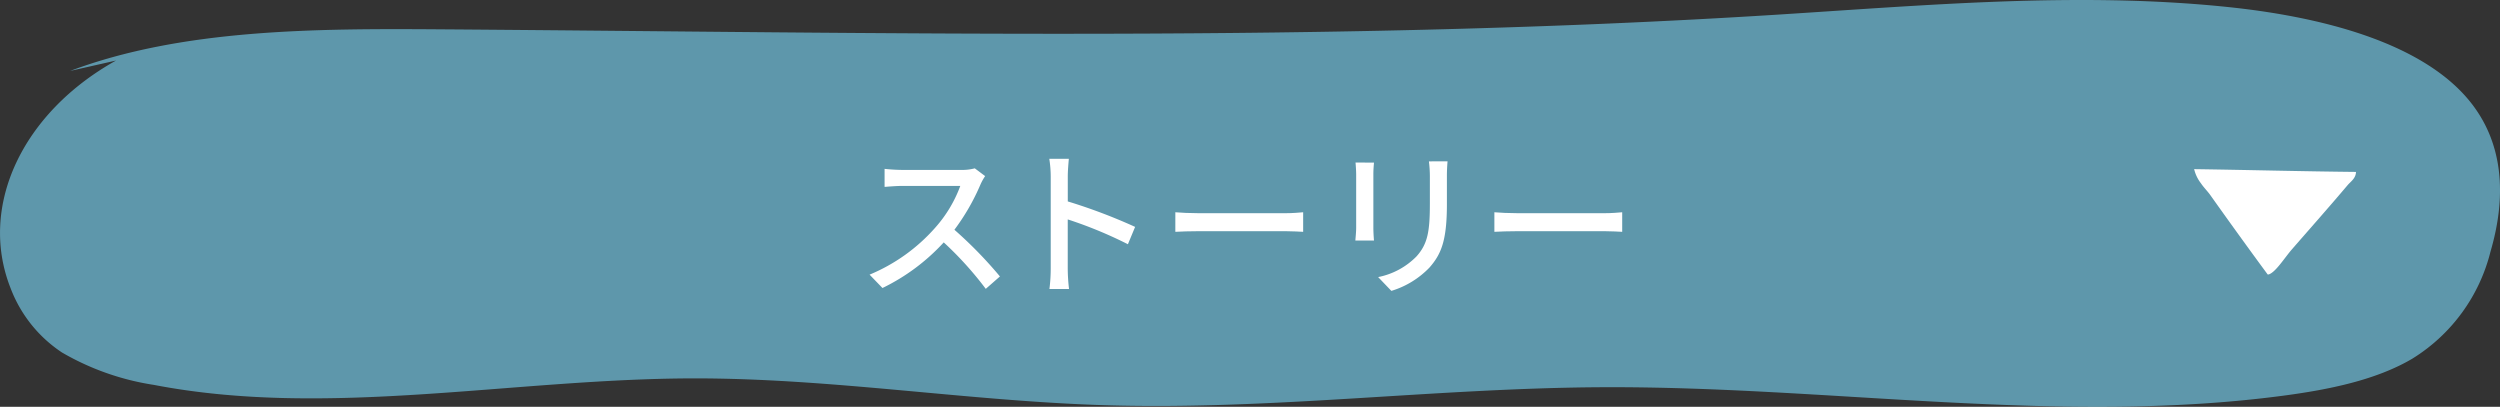
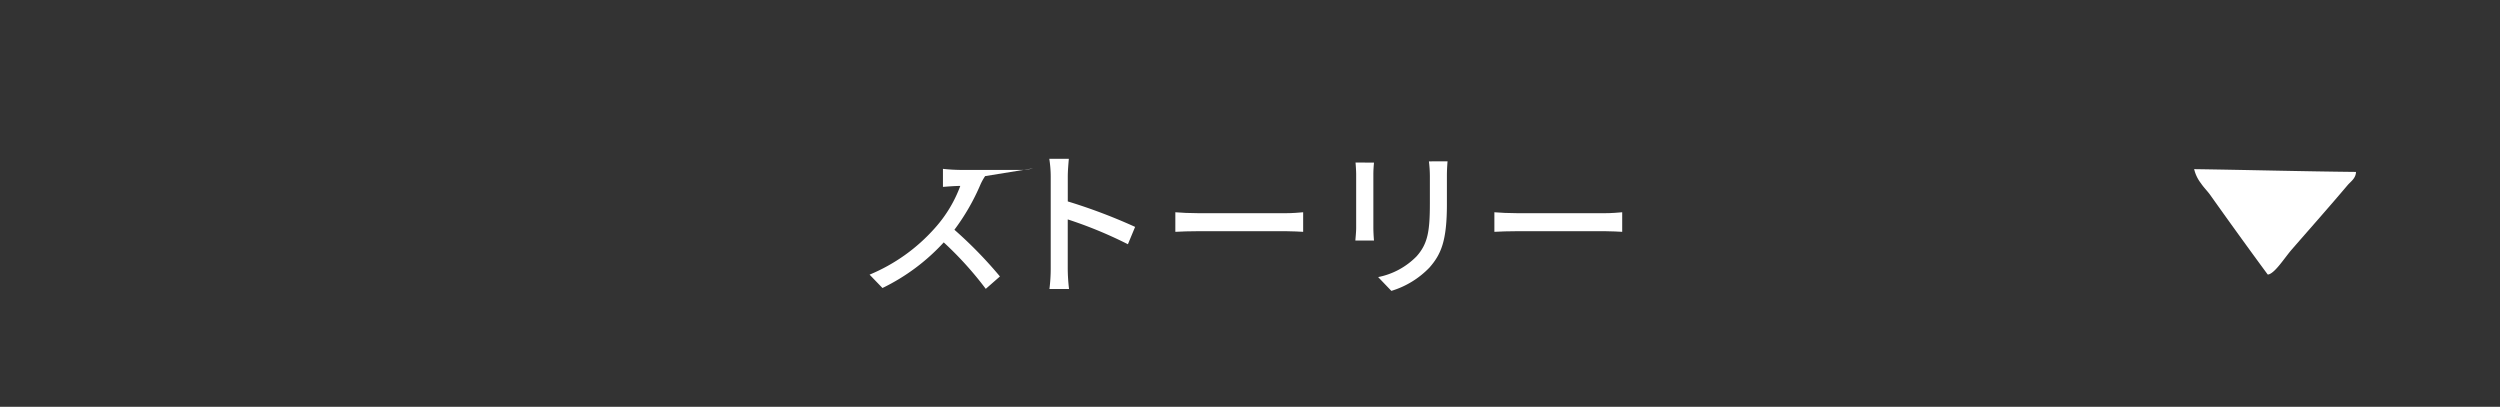
<svg xmlns="http://www.w3.org/2000/svg" width="235.586" height="38.333" viewBox="0 0 235.586 38.333">
  <rect x="0" y="0" width="235.586" height="38.333" fill="#333333" stroke="none" />
  <g id="btn_story" transform="translate(-702.278 -853.348)">
-     <path id="パス_1164" data-name="パス 1164" d="M708.888,860.032c10.5-3.943,22.976-4.005,34.883-3.92,41.953.3,84,1.26,125.791-1.37,14.2-.894,28.548-2.2,42.653-.733,8.711.907,17.9,3.249,22.5,8.525,3.7,4.248,3.689,9.62,2.26,14.5a16.565,16.565,0,0,1-7.361,10.106c-3.408,2.018-7.864,2.927-12.245,3.505-21.049,2.777-42.654-.908-64.07-.808-15.617.073-31.158,2.164-46.76,1.7-13.043-.388-25.919-2.558-38.973-2.532-17.027.035-34.385,3.779-50.8.611a24.588,24.588,0,0,1-8.641-3.048,12.619,12.619,0,0,1-4.842-6.045c-3.05-7.682,1.037-16.517,9.932-21.472" fill="#71c2de" opacity="0.7" />
    <g id="グループ_78" data-name="グループ 78">
      <g id="グループ_77" data-name="グループ 77">
-         <path id="パス_1165" data-name="パス 1165" d="M795.111,869.944a5.238,5.238,0,0,0-.435.781,20.554,20.554,0,0,1-2.46,4.274,39.78,39.78,0,0,1,4.29,4.4l-1.335,1.169a32.384,32.384,0,0,0-3.96-4.379,19.189,19.189,0,0,1-5.774,4.3l-1.215-1.26a16.858,16.858,0,0,0,6.164-4.4,12.341,12.341,0,0,0,2.385-3.96h-5.5c-.585,0-1.4.075-1.635.091v-1.7a16.368,16.368,0,0,0,1.635.1h5.565a4.588,4.588,0,0,0,1.3-.149Z" fill="#fff" />
+         <path id="パス_1165" data-name="パス 1165" d="M795.111,869.944a5.238,5.238,0,0,0-.435.781,20.554,20.554,0,0,1-2.46,4.274,39.78,39.78,0,0,1,4.29,4.4l-1.335,1.169a32.384,32.384,0,0,0-3.96-4.379,19.189,19.189,0,0,1-5.774,4.3l-1.215-1.26a16.858,16.858,0,0,0,6.164-4.4,12.341,12.341,0,0,0,2.385-3.96c-.585,0-1.4.075-1.635.091v-1.7a16.368,16.368,0,0,0,1.635.1h5.565a4.588,4.588,0,0,0,1.3-.149Z" fill="#fff" />
        <path id="パス_1166" data-name="パス 1166" d="M808.566,876.364a39.986,39.986,0,0,0-5.67-2.34v4.635a17.327,17.327,0,0,0,.121,1.92h-1.846a15.5,15.5,0,0,0,.121-1.92v-8.67a10.843,10.843,0,0,0-.135-1.679H803c-.044.495-.1,1.155-.1,1.679v2.34a51.932,51.932,0,0,1,6.345,2.4Z" fill="#fff" />
        <path id="パス_1167" data-name="パス 1167" d="M813.036,873.35c.48.045,1.41.089,2.22.089H823.4c.735,0,1.32-.06,1.68-.089v1.844c-.33-.014-1.005-.06-1.665-.06h-8.16c-.839,0-1.725.03-2.22.06Z" fill="#fff" />
        <path id="パス_1168" data-name="パス 1168" d="M831.756,868.67c-.029.314-.06.689-.06,1.109V874.8c0,.389.031.914.06,1.215H830c.016-.255.076-.781.076-1.215v-5.026c0-.269-.031-.795-.06-1.109Zm6.93-.12c-.03.389-.06.84-.06,1.38v2.67c0,3.434-.54,4.71-1.65,5.969a8.338,8.338,0,0,1-3.584,2.19l-1.246-1.3a6.944,6.944,0,0,0,3.63-1.965c1.05-1.184,1.245-2.355,1.245-4.979v-2.58a11.589,11.589,0,0,0-.09-1.38Z" fill="#fff" />
        <path id="パス_1169" data-name="パス 1169" d="M843.1,873.35c.48.045,1.41.089,2.22.089h8.144c.735,0,1.32-.06,1.681-.089v1.844c-.33-.014-1.006-.06-1.665-.06h-8.16c-.84,0-1.725.03-2.22.06Z" fill="#fff" />
      </g>
    </g>
    <path id="パス_1170" data-name="パス 1170" d="M909.046,869.287c5.092.074,10.141.209,15.247.262-.01.608-.511.917-.79,1.248-1.783,2.106-3.4,3.928-5.231,6.028-.73.84-1.562,2.2-2.221,2.39h-.078c-1.784-2.421-3.676-5.041-5.4-7.472-.268-.378-.624-.723-.885-1.114a3.5,3.5,0,0,1-.646-1.342" fill="#fff" />
  </g>
</svg>